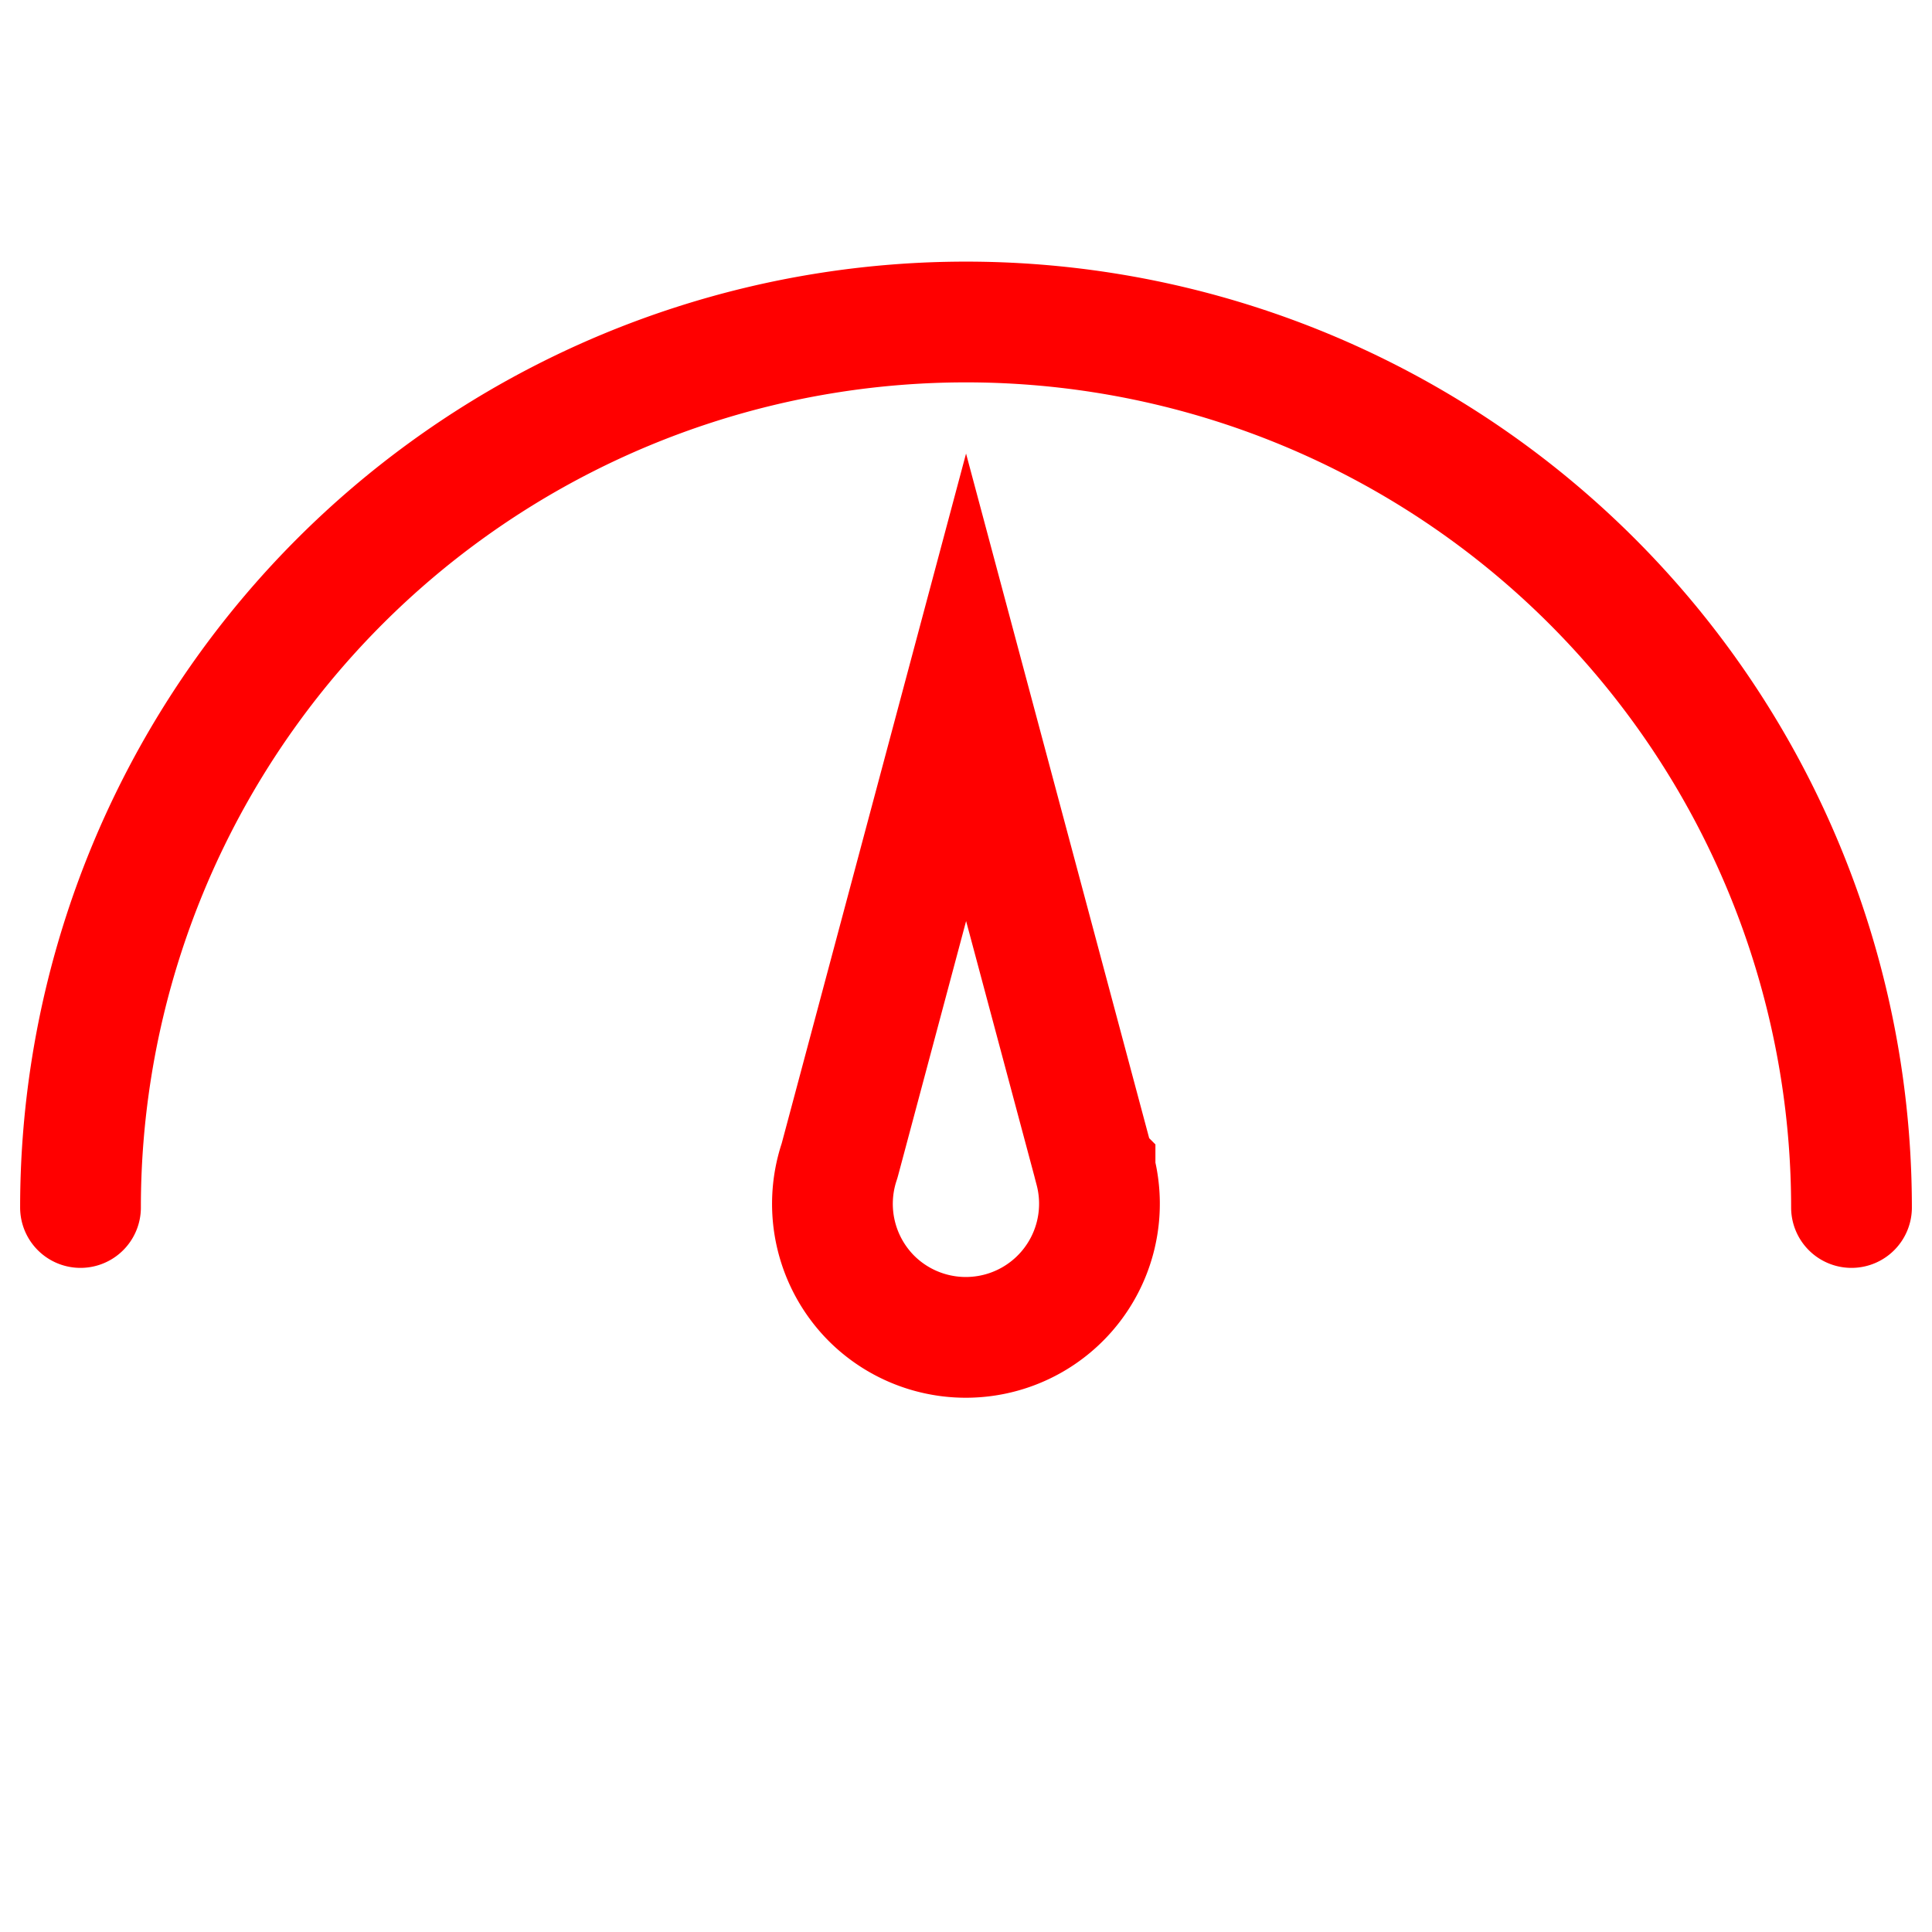
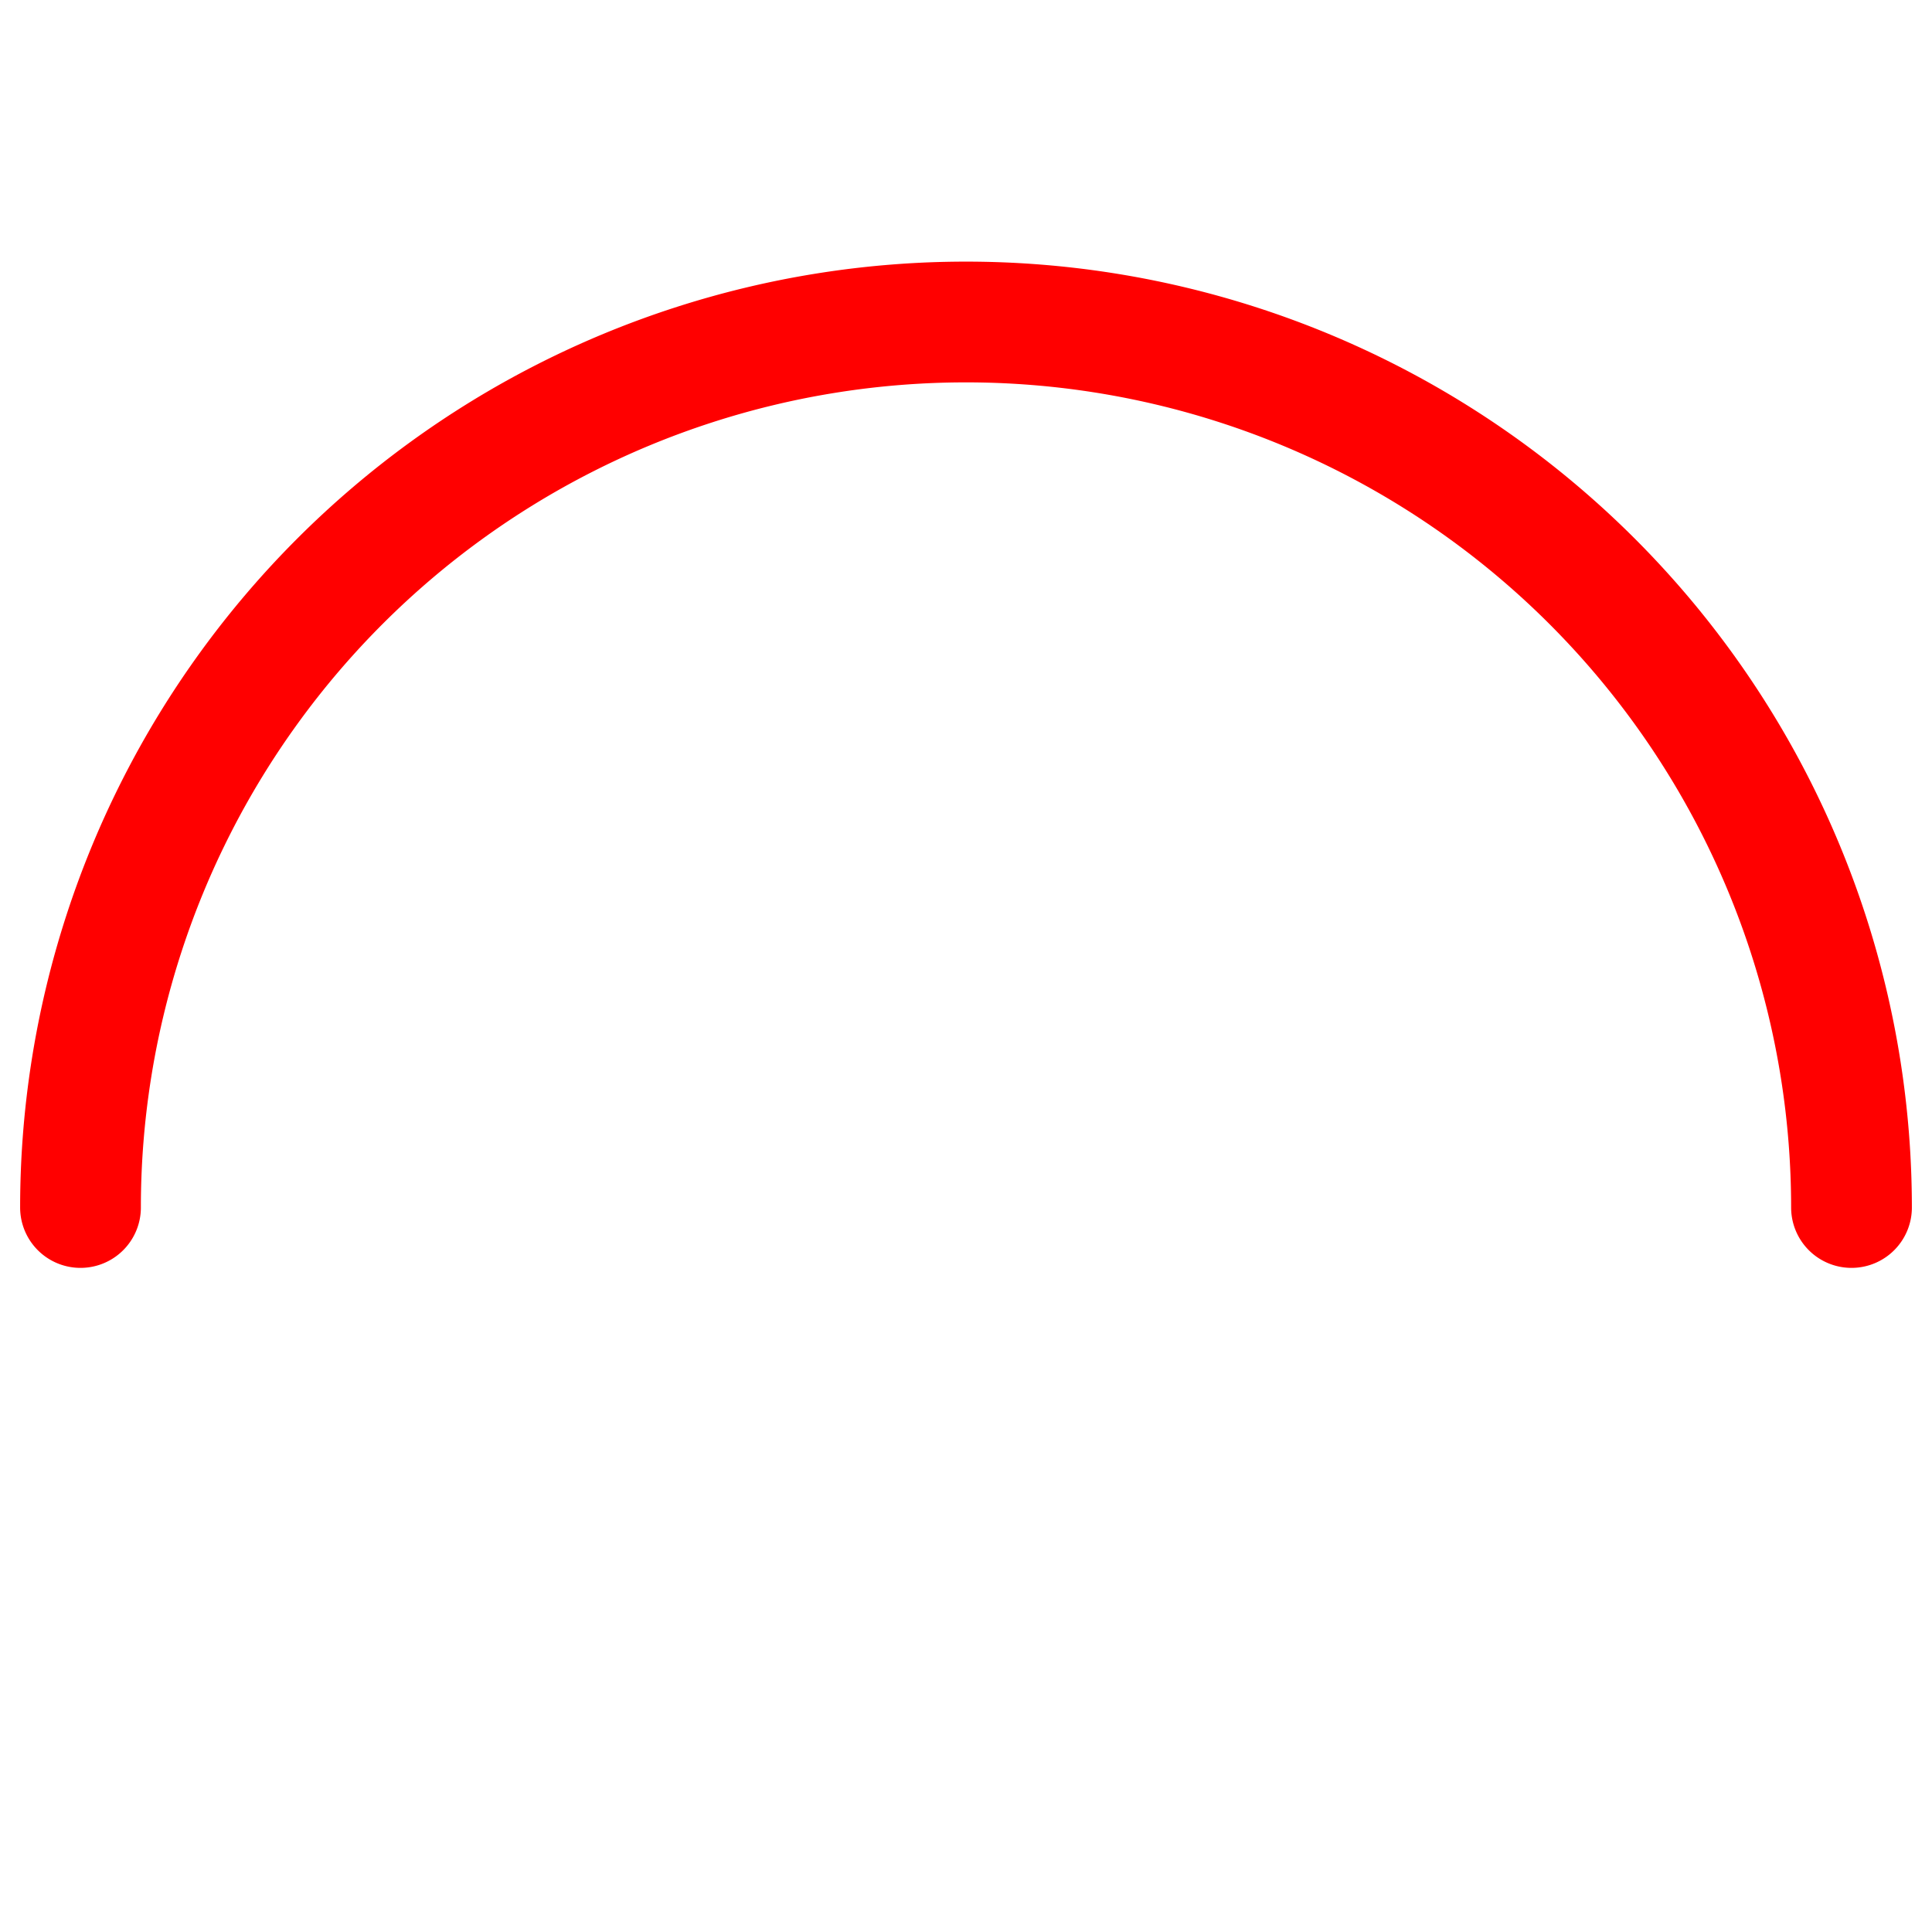
<svg xmlns="http://www.w3.org/2000/svg" width="24" height="24" fill="none">
  <path d="M23 15a11 11 0 10-22 0" stroke="red" stroke-width="1.5" stroke-linecap="round" />
-   <path d="M13.603 14.527h0v.003a1.66 1.66 0 01-2.776 1.6 1.664 1.664 0 01-.403-1.695l.006-.019.005-.018 1.566-5.86 1.602 5.989z" stroke="red" stroke-width="1.5" />
</svg>